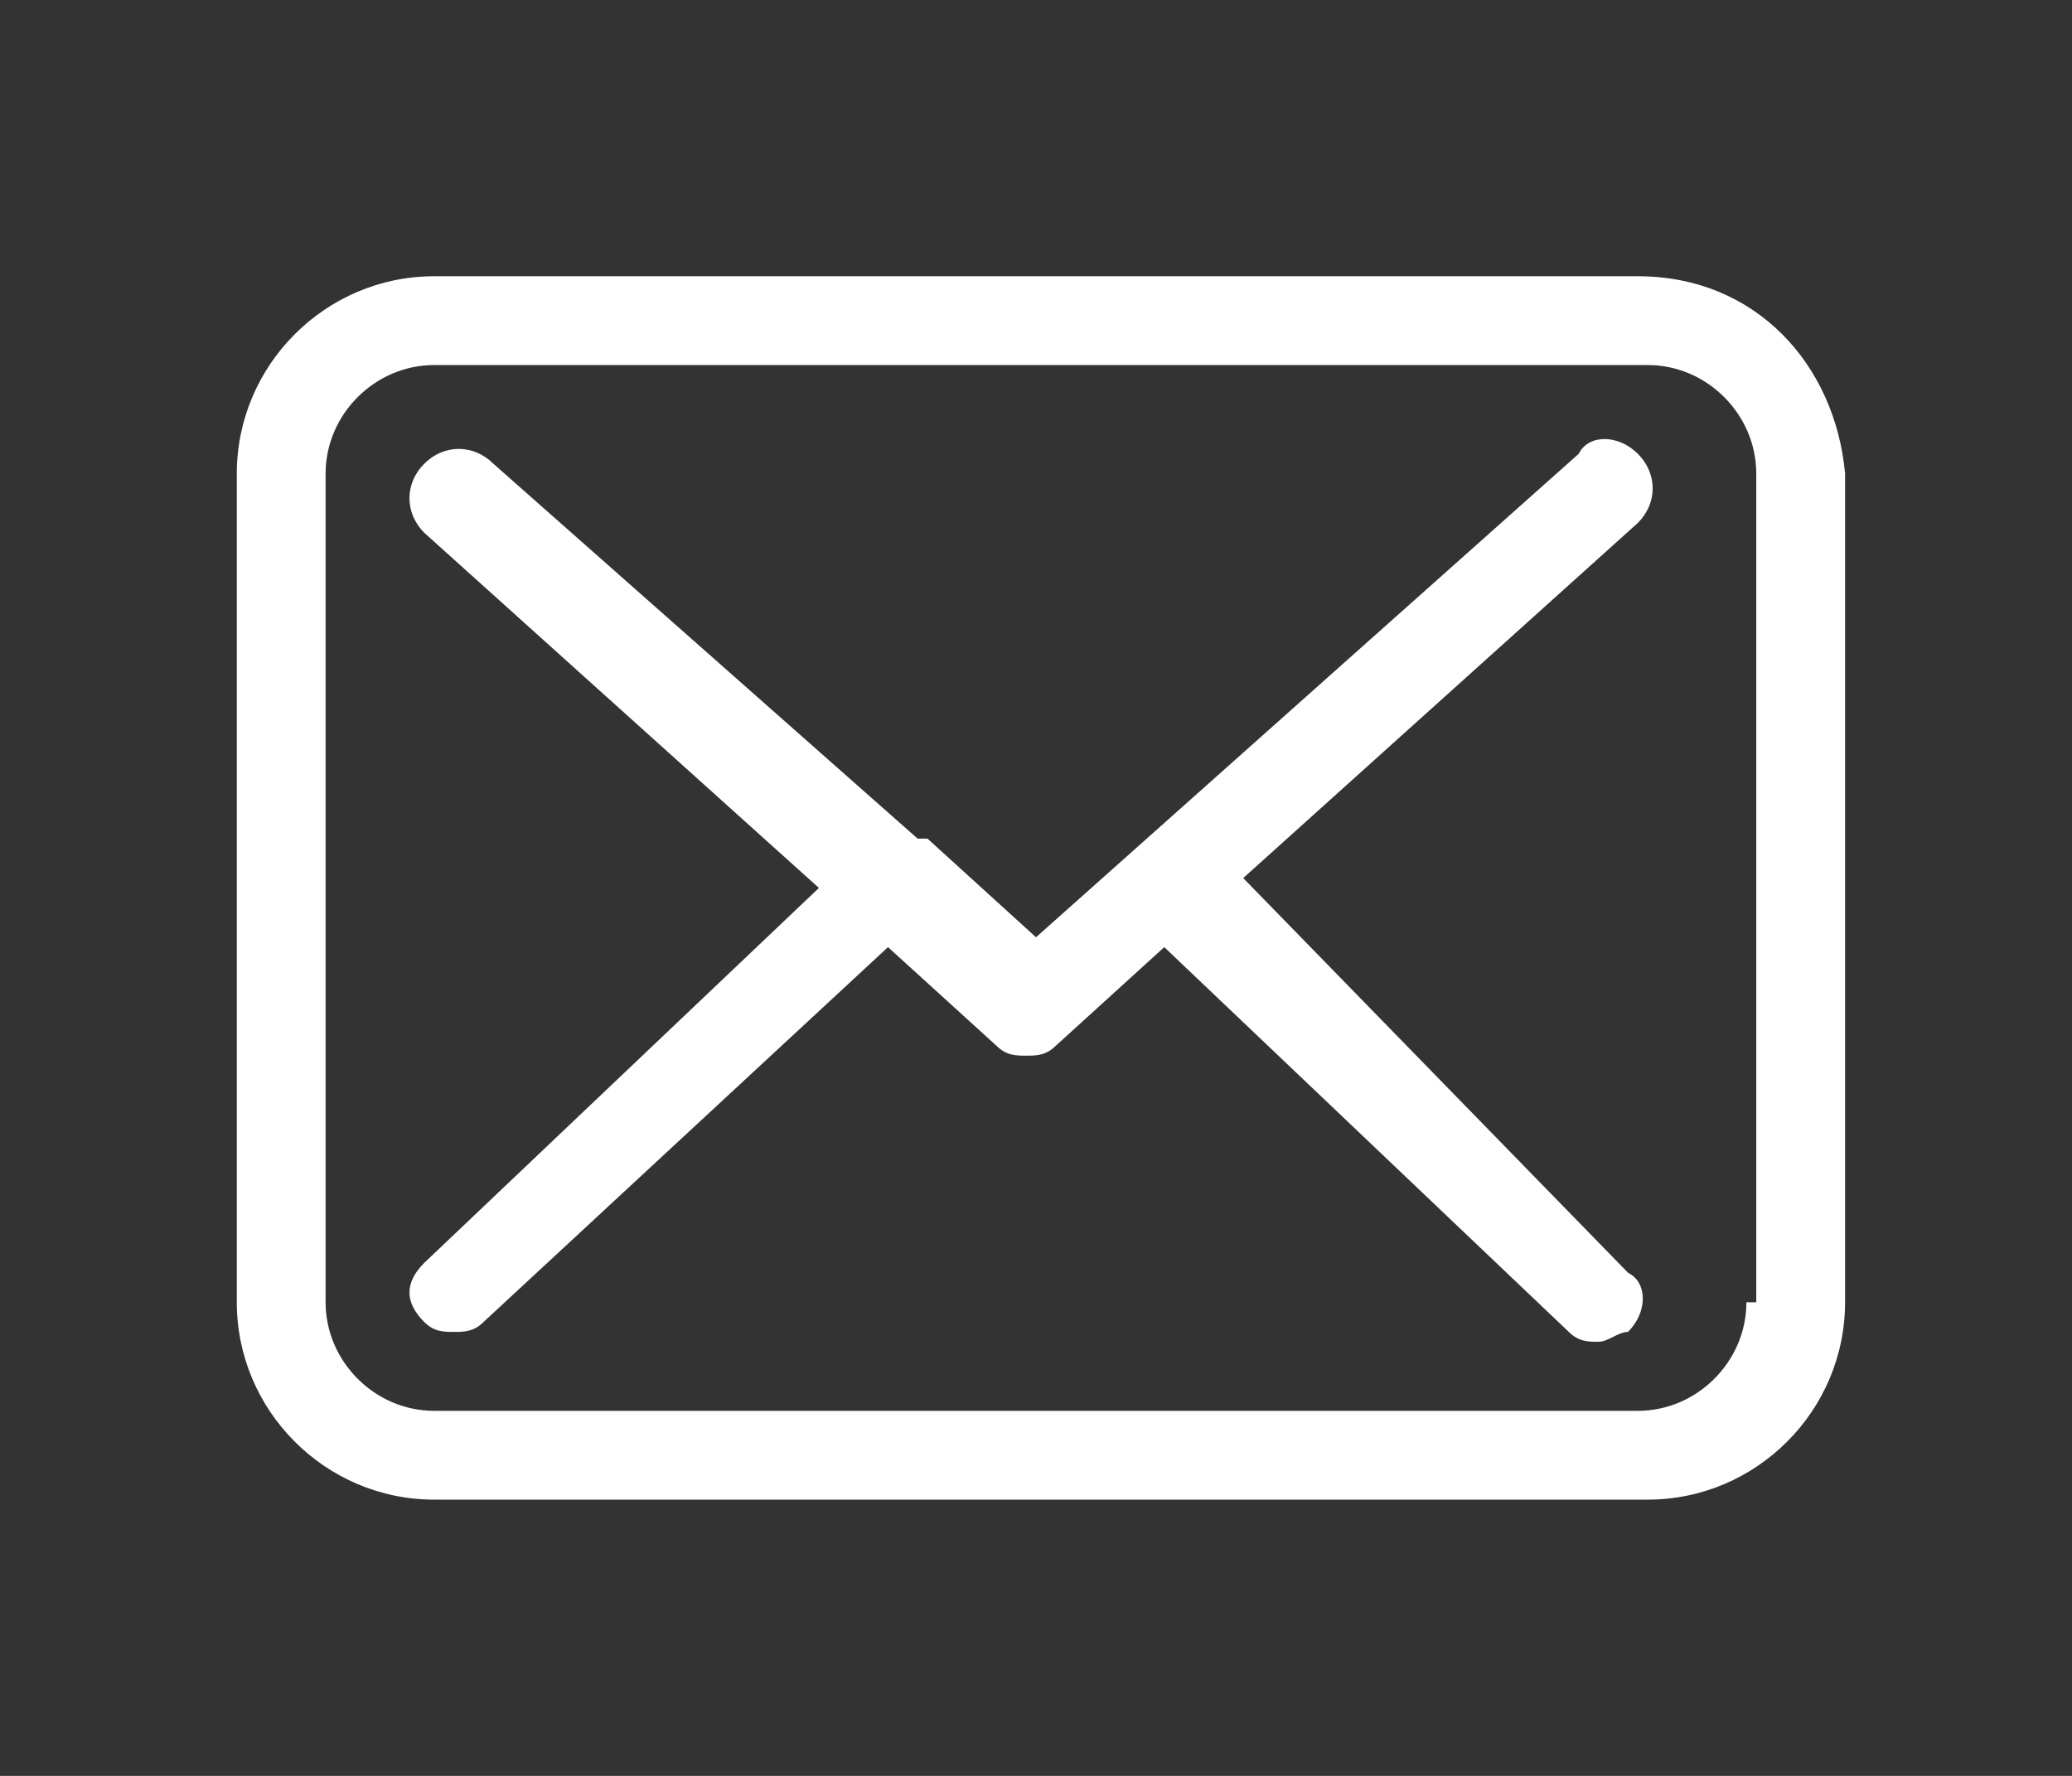
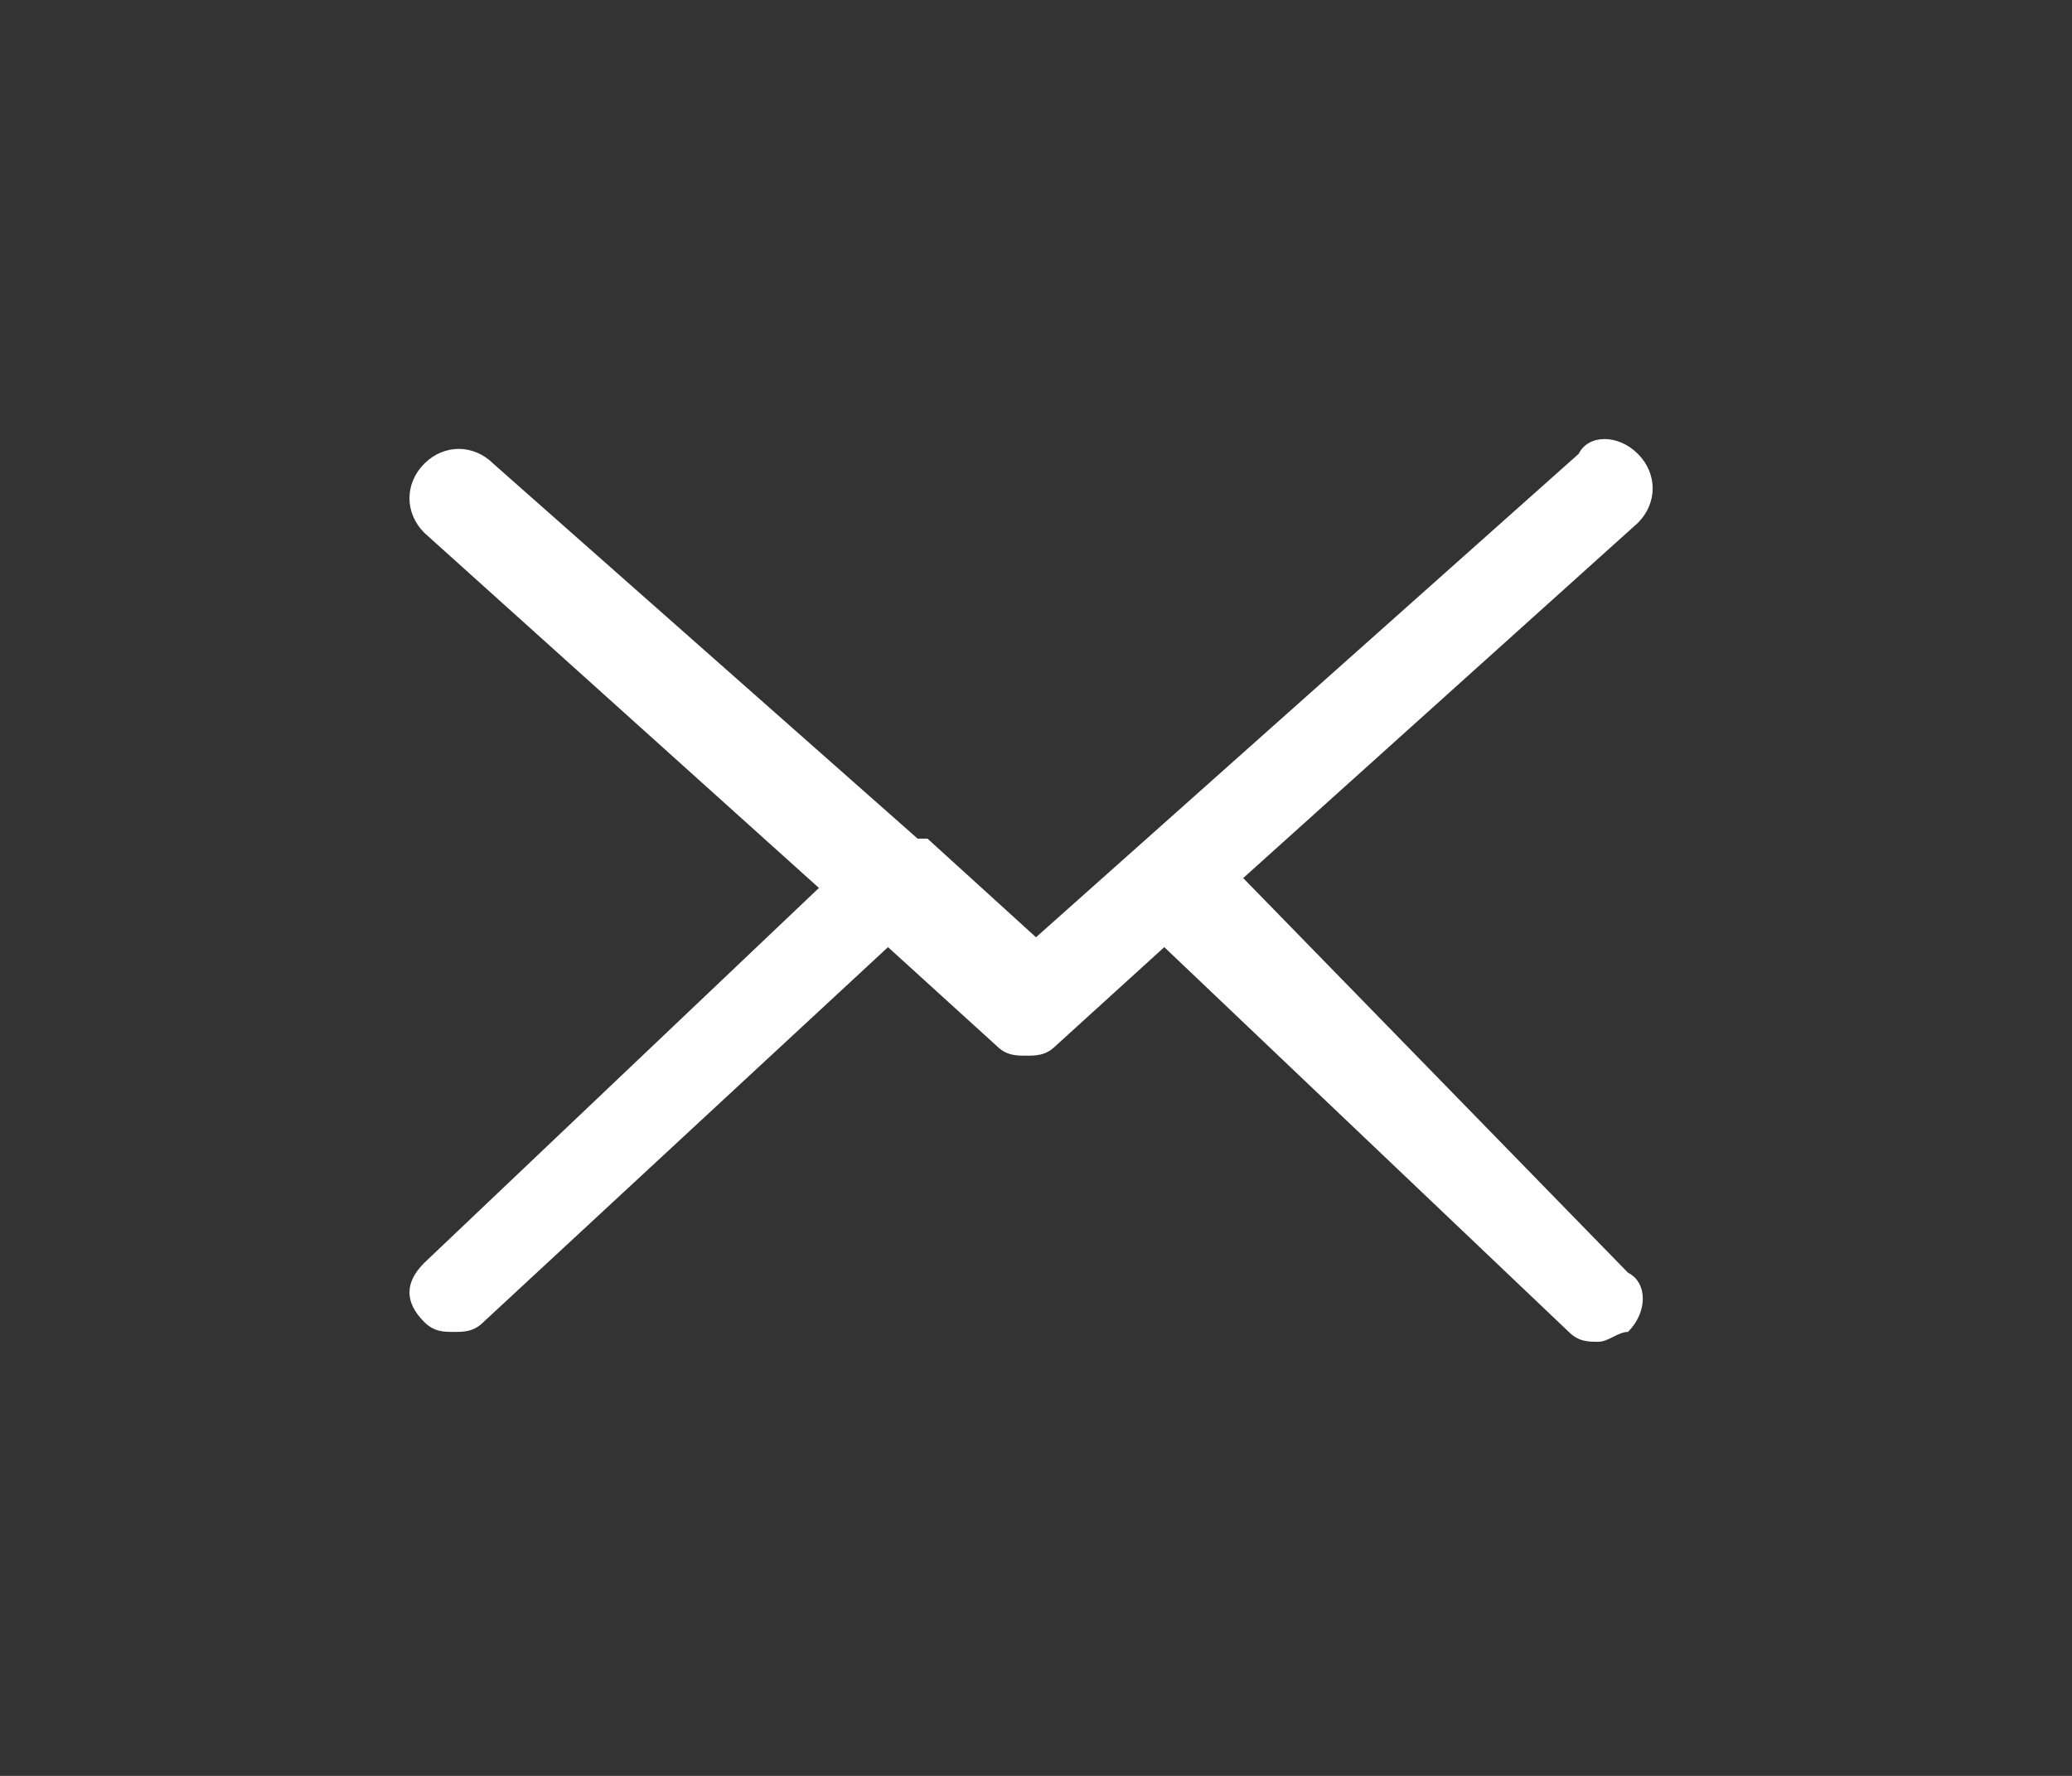
<svg xmlns="http://www.w3.org/2000/svg" version="1.1" id="レイヤー_1" x="0px" y="0px" viewBox="0 0 21 18" style="enable-background:new 0 0 21 18;" xml:space="preserve">
  <rect x="0" y="0" width="21" height="18" fill="#333333" stroke="none" />
  <style type="text/css">
	.st0{fill:#FFFFFF;}
</style>
  <g id="レイヤー_2_00000106114008890808634830000013480878350286974393_">
    <g id="ヘッダー">
-       <path class="st0" d="M16.6,2.8H4.4c-1.1,0-2,0.9-2,2v8.4c0,1.1,0.9,2,2,2h12.3c1.1,0,2-0.9,2-2V4.8C18.6,3.7,17.8,2.8,16.6,2.8z     M17.7,13.2c0,0.6-0.5,1.1-1.1,1.1H4.4c-0.6,0-1.1-0.5-1.1-1.1c0,0,0,0,0,0V4.8c0-0.6,0.5-1.1,1.1-1.1c0,0,0,0,0,0h12.3    c0.6,0,1.1,0.5,1.1,1.1V13.2L17.7,13.2z" />
      <path class="st0" d="M12.6,8.9l4-3.6c0.2-0.2,0.2-0.5,0-0.7c-0.2-0.2-0.5-0.2-0.6,0l-5.5,4.9l-1.1-1l0,0c0,0,0,0-0.1,0L5,4.7    c-0.2-0.2-0.5-0.2-0.7,0c-0.2,0.2-0.2,0.5,0,0.7l4,3.6l-4,3.8c-0.2,0.2-0.2,0.4,0,0.6c0,0,0,0,0,0c0.1,0.1,0.2,0.1,0.3,0.1    c0.1,0,0.2,0,0.3-0.1l4.1-3.8l1.1,1c0.1,0.1,0.2,0.1,0.3,0.1c0.1,0,0.2,0,0.3-0.1l1.1-1l4.1,3.9c0.1,0.1,0.2,0.1,0.3,0.1    c0.1,0,0.2-0.1,0.3-0.1c0.2-0.2,0.2-0.5,0-0.6L12.6,8.9z" />
    </g>
  </g>
</svg>